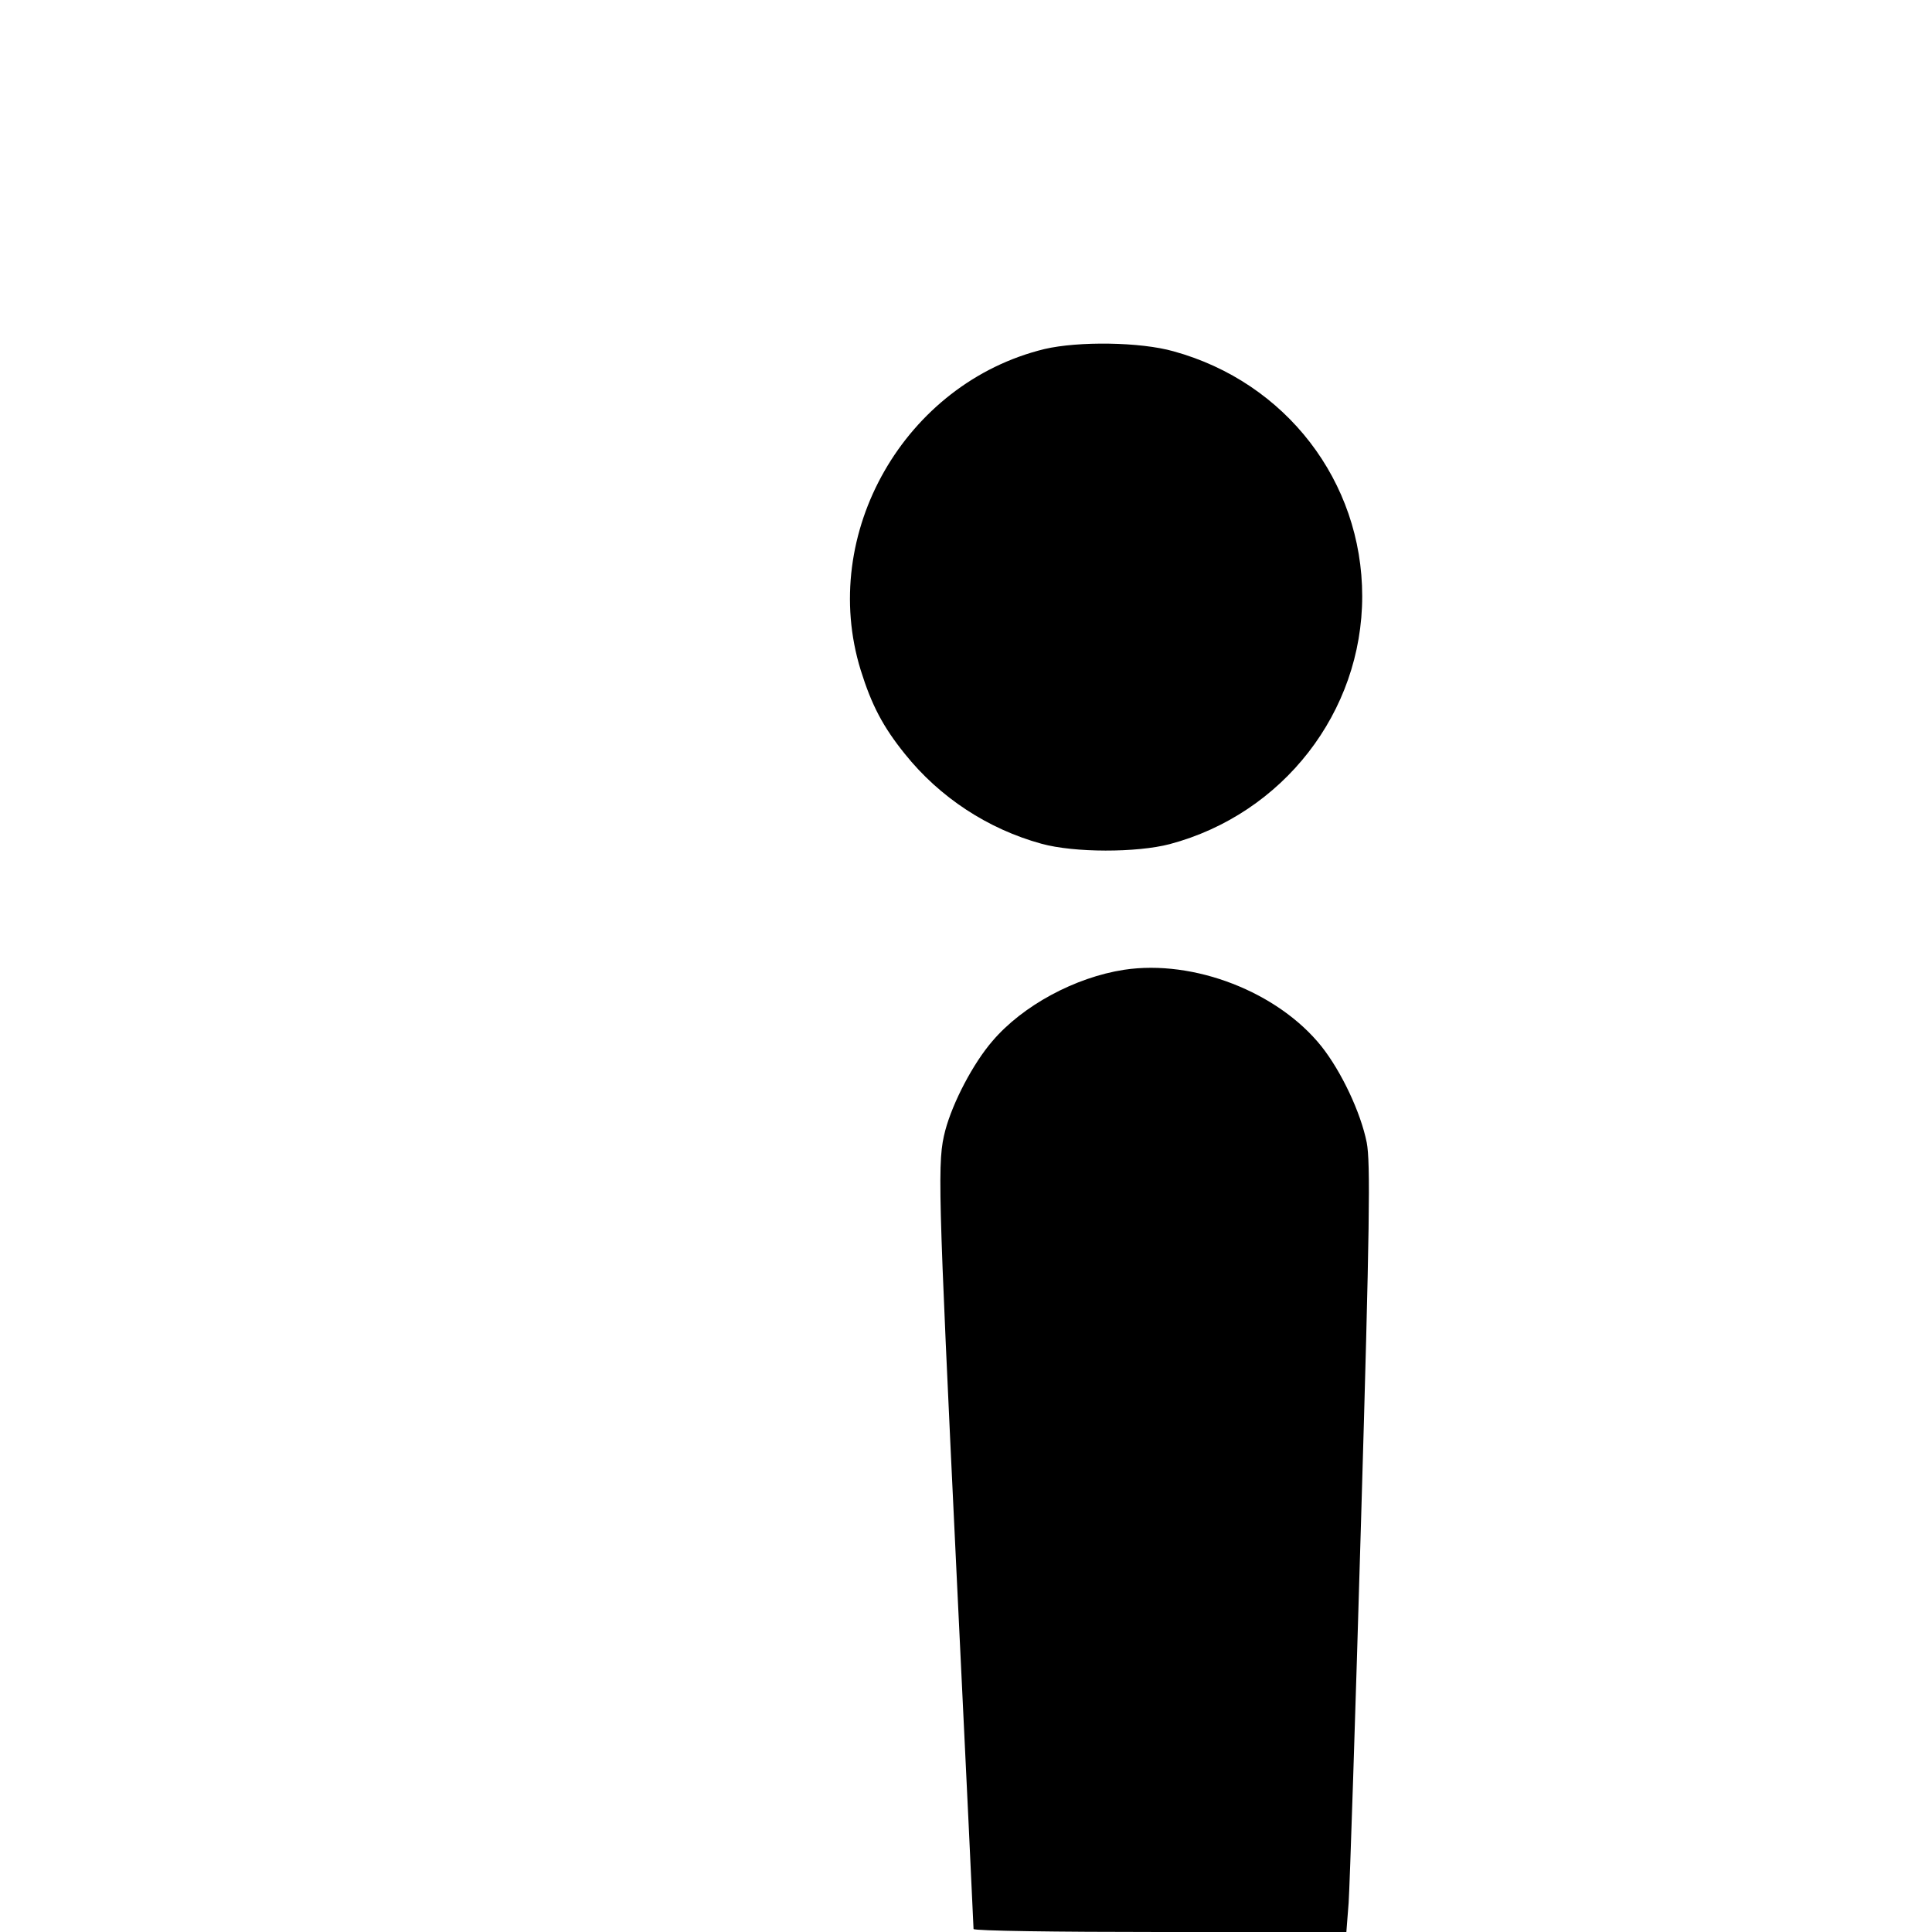
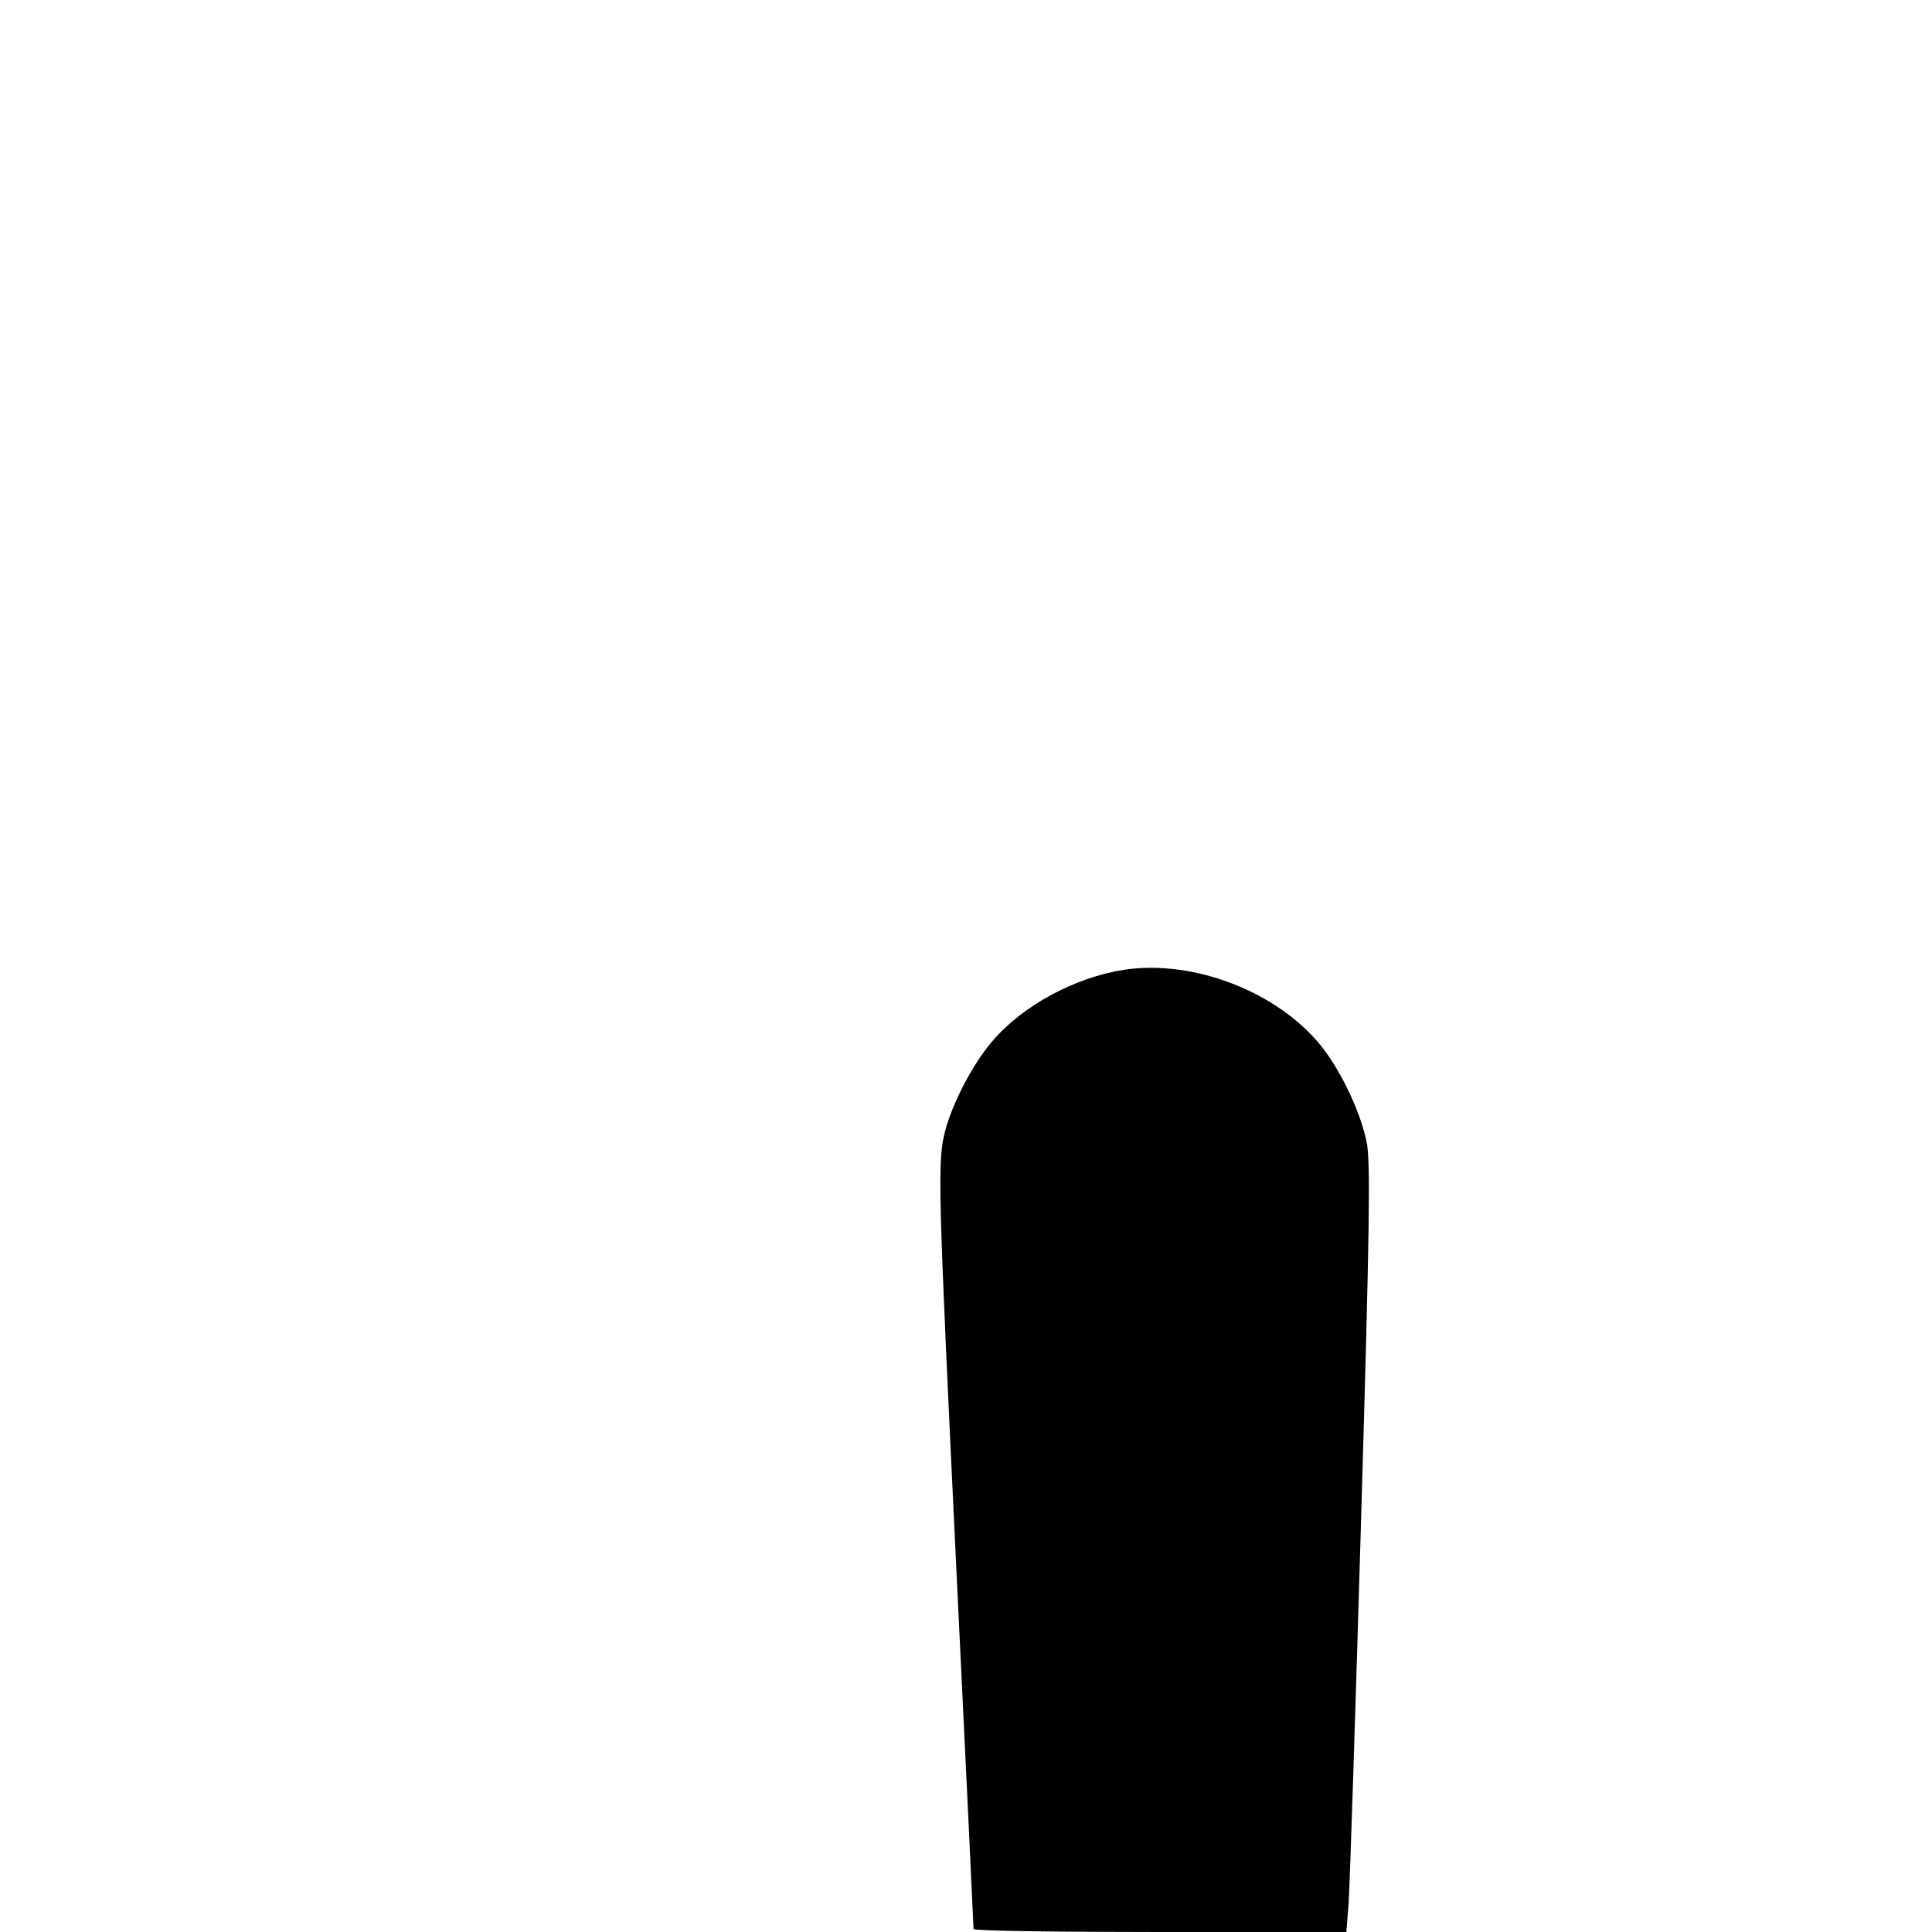
<svg xmlns="http://www.w3.org/2000/svg" version="1.0" width="512pt" height="512pt" viewBox="0 0 512 512" preserveAspectRatio="xMidYMid meet">
  <g transform="translate(0,512) scale(0.1,-0.1)" fill="#000000" stroke="none">
-     <path d="M2768 4195 c-370 -90 -599 -489 -487 -851 29 -93 59 -150 117 -222 92 -115 220 -199 362 -238 87 -24 252 -24 340 -1 300 80 510 350 510 657 0 304 -202 567 -500 649 -88 25 -252 27 -342 6z" />
    <path d="M2979 2550 c-130 -20 -269 -95 -349 -189 -51 -59 -105 -162 -125 -237 -21 -82 -20 -131 30 -1174 25 -514 45 -938 45 -942 0 -5 222 -8 494 -8 l494 0 6 77 c3 43 18 500 33 1015 23 781 25 948 15 1000 -16 80 -67 188 -120 255 -115 144 -338 231 -523 203z" />
  </g>
</svg>